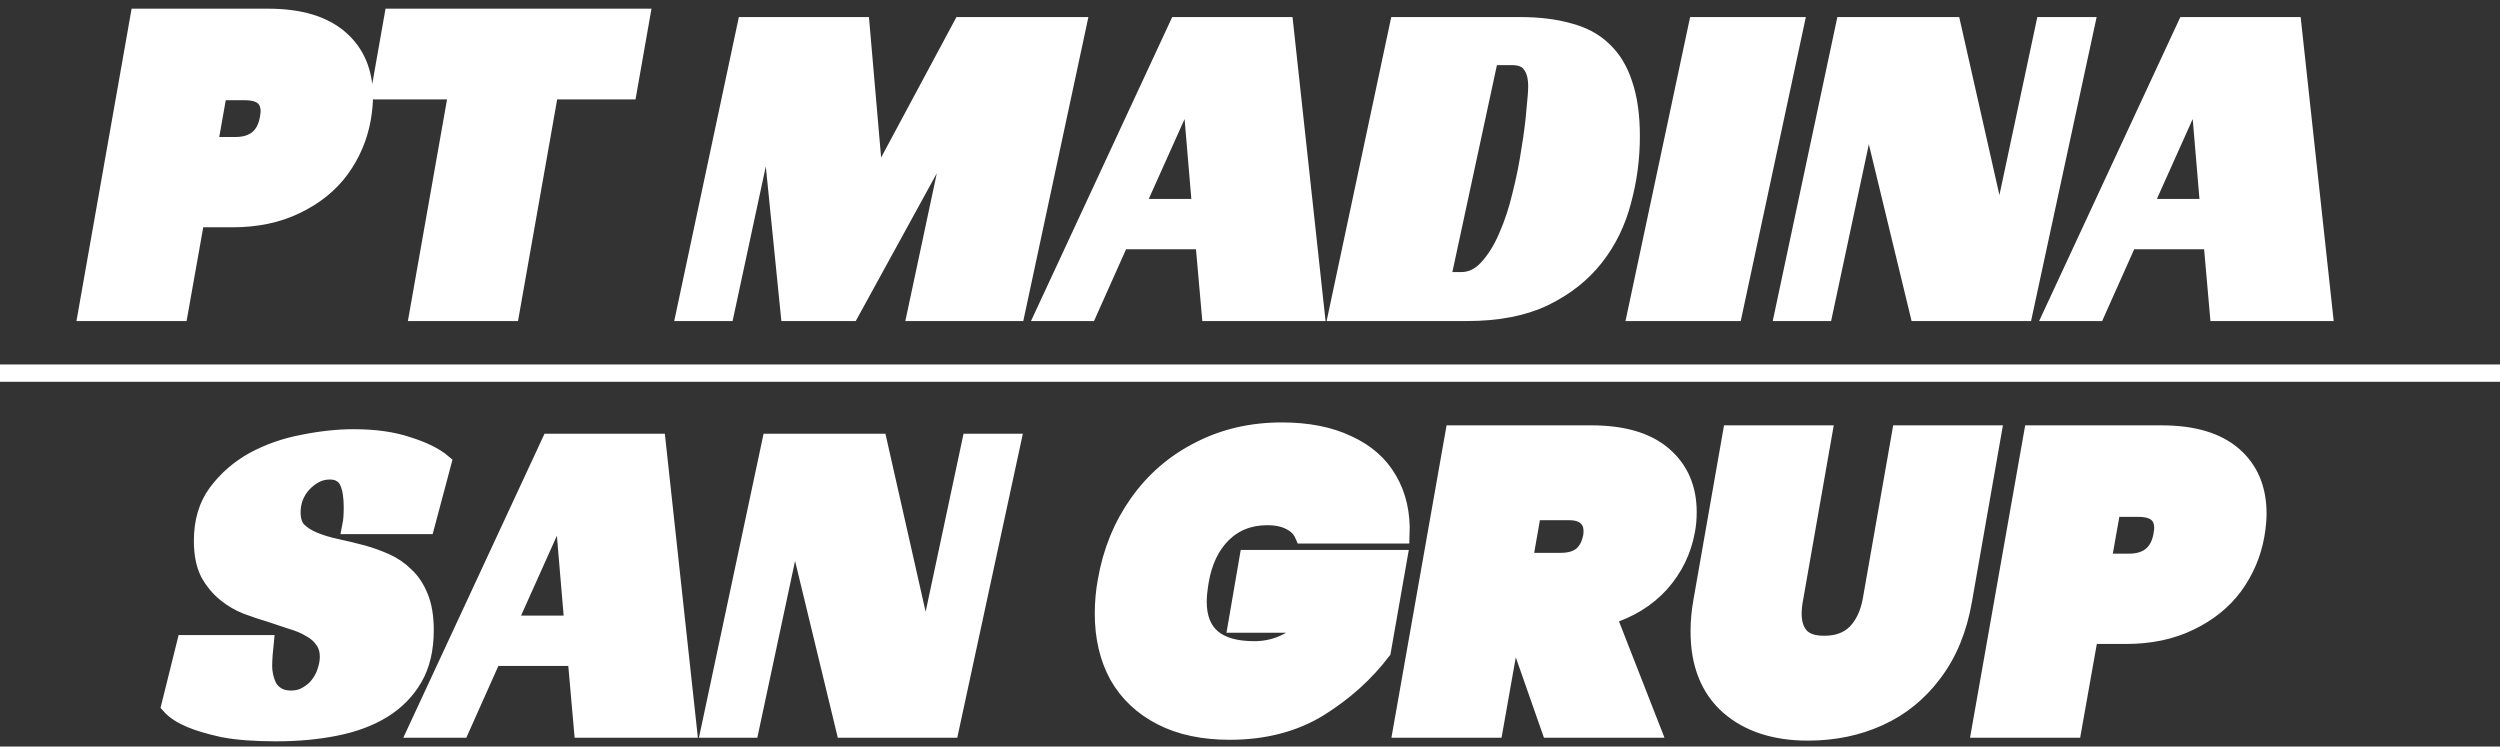
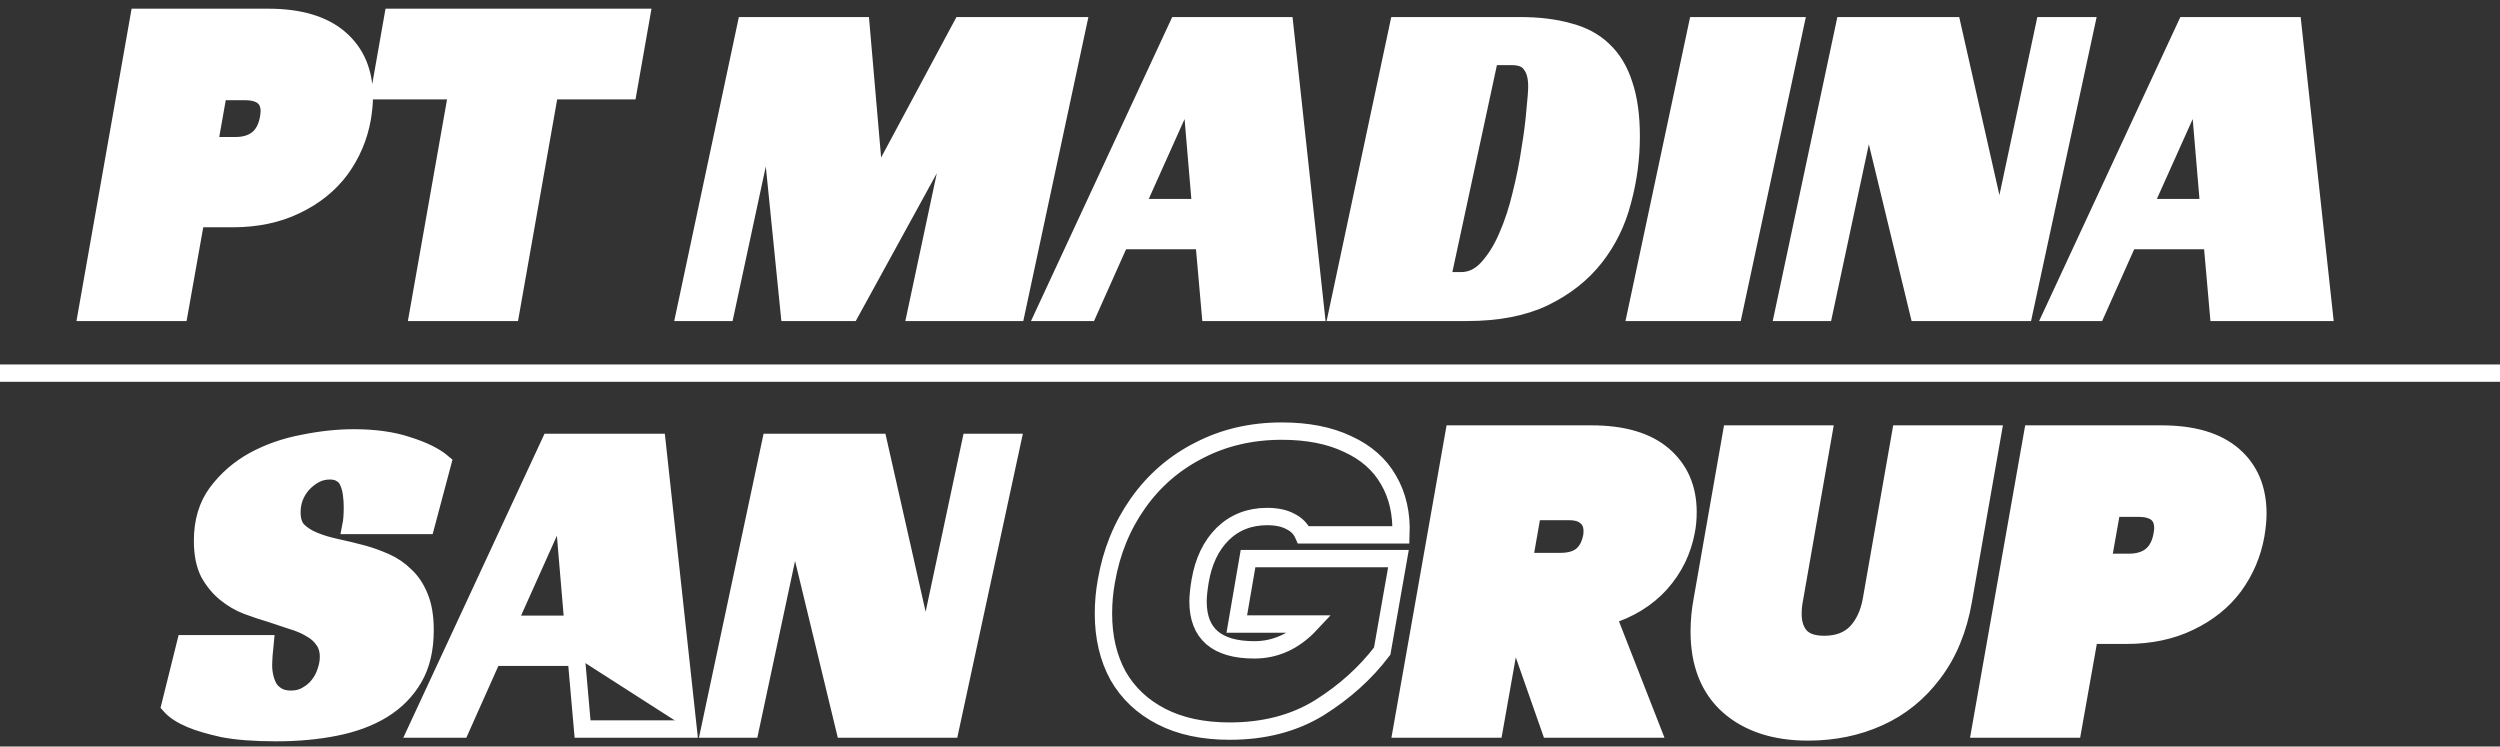
<svg xmlns="http://www.w3.org/2000/svg" width="144" height="43" viewBox="0 0 144 43" fill="none">
  <rect x="0" y="0" width="144" height="43" fill="#333333" stroke="none" />
  <path d="M20.864 6.832C20.672 7.904 20.256 8.88 19.616 9.76C18.976 10.624 18.12 11.312 17.048 11.824C15.992 12.336 14.776 12.592 13.4 12.592H11.288L10.328 17.992H5L8 1H15.44C17.248 1 18.624 1.408 19.568 2.224C20.512 3.04 20.984 4.16 20.984 5.584C20.984 5.936 20.944 6.352 20.864 6.832ZM13.544 8.392C14.632 8.392 15.272 7.872 15.464 6.832C15.496 6.64 15.512 6.504 15.512 6.424C15.512 5.656 15.04 5.272 14.096 5.272H12.584L12.032 8.392H13.544Z" fill="white" />
  <path d="M36.93 1L36.186 5.224H31.674L29.418 17.992H24.09L26.346 5.224H21.882L22.626 1H36.93Z" fill="white" />
  <path d="M58.537 17.992H52.765L55.157 6.76L48.995 17.992H45.459L44.289 6.37L41.793 17.992H39.453L42.963 1.482H49.593L50.399 10.79L55.391 1.482H62.073L58.537 17.992Z" fill="white" />
  <path d="M75.795 17.992H69.711L69.347 13.858H64.537L62.691 17.992H60.169L67.839 1.482H74.001L75.795 17.992ZM65.395 11.96H69.165L68.567 4.888L65.395 11.96Z" fill="white" />
  <path d="M77.031 17.992L80.541 1.482H87.535C88.61 1.482 89.546 1.595 90.343 1.82C91.158 2.028 91.825 2.383 92.345 2.886C92.883 3.389 93.281 4.047 93.541 4.862C93.819 5.677 93.957 6.673 93.957 7.852C93.957 9.117 93.793 10.357 93.463 11.57C93.151 12.783 92.623 13.867 91.877 14.82C91.132 15.773 90.153 16.545 88.939 17.134C87.743 17.706 86.261 17.992 84.493 17.992H77.031ZM84.155 16.172C84.727 16.172 85.23 15.938 85.663 15.47C86.114 14.985 86.495 14.378 86.807 13.65C87.137 12.905 87.405 12.09 87.613 11.206C87.839 10.305 88.012 9.438 88.133 8.606C88.272 7.774 88.367 7.029 88.419 6.37C88.489 5.711 88.523 5.243 88.523 4.966C88.523 4.429 88.411 4.013 88.185 3.718C87.977 3.406 87.605 3.25 87.067 3.25H85.819L83.037 16.172H84.155Z" fill="white" />
  <path d="M99.862 17.992H94.246L97.756 1.482H103.398L99.862 17.992Z" fill="white" />
  <path d="M116.585 17.992H110.501L107.615 6.058L105.067 17.992H102.727L106.237 1.482H112.451L115.181 13.572L117.755 1.482H120.147L116.585 17.992Z" fill="white" />
  <path d="M133.863 17.992H127.779L127.415 13.858H122.605L120.759 17.992H118.237L125.907 1.482H132.069L133.863 17.992ZM123.463 11.96H127.233L126.635 4.888L123.463 11.96Z" fill="white" />
  <path d="M20.221 30.266C20.273 30.006 20.299 29.651 20.299 29.2C20.299 28.94 20.281 28.689 20.247 28.446C20.212 28.186 20.151 27.961 20.065 27.77C19.978 27.562 19.848 27.406 19.675 27.302C19.501 27.181 19.276 27.12 18.999 27.12C18.687 27.12 18.401 27.189 18.141 27.328C17.881 27.467 17.647 27.649 17.439 27.874C17.248 28.082 17.092 28.333 16.971 28.628C16.867 28.905 16.815 29.2 16.815 29.512C16.815 29.963 16.927 30.309 17.153 30.552C17.395 30.795 17.707 30.994 18.089 31.15C18.47 31.306 18.903 31.436 19.389 31.54C19.874 31.644 20.377 31.765 20.897 31.904C21.33 32.025 21.763 32.181 22.197 32.372C22.63 32.563 23.011 32.823 23.341 33.152C23.687 33.464 23.965 33.88 24.173 34.4C24.381 34.903 24.485 35.535 24.485 36.298C24.485 37.39 24.268 38.309 23.835 39.054C23.401 39.799 22.803 40.406 22.041 40.874C21.278 41.342 20.368 41.68 19.311 41.888C18.271 42.096 17.135 42.2 15.905 42.2C14.657 42.2 13.634 42.122 12.837 41.966C12.057 41.793 11.441 41.611 10.991 41.42C10.453 41.195 10.055 40.935 9.795 40.64L10.679 37.078H15.255C15.237 37.234 15.22 37.451 15.203 37.728C15.185 37.988 15.177 38.196 15.177 38.352C15.177 38.56 15.203 38.777 15.255 39.002C15.307 39.227 15.385 39.435 15.489 39.626C15.61 39.817 15.775 39.973 15.983 40.094C16.191 40.215 16.451 40.276 16.763 40.276C17.109 40.276 17.413 40.198 17.673 40.042C17.95 39.886 18.175 39.695 18.349 39.47C18.539 39.227 18.678 38.967 18.765 38.69C18.869 38.395 18.921 38.109 18.921 37.832C18.921 37.451 18.825 37.13 18.635 36.87C18.461 36.61 18.219 36.393 17.907 36.22C17.595 36.029 17.231 35.873 16.815 35.752C16.416 35.613 16 35.475 15.567 35.336C15.151 35.215 14.709 35.067 14.241 34.894C13.79 34.721 13.374 34.478 12.993 34.166C12.611 33.854 12.291 33.464 12.031 32.996C11.788 32.511 11.667 31.895 11.667 31.15C11.667 30.041 11.944 29.113 12.499 28.368C13.071 27.605 13.781 26.99 14.631 26.522C15.497 26.054 16.442 25.725 17.465 25.534C18.487 25.326 19.458 25.222 20.377 25.222C21.59 25.222 22.63 25.369 23.497 25.664C24.381 25.941 25.048 26.271 25.499 26.652L24.537 30.266H20.221Z" fill="white" />
-   <path d="M39.64 41.992H33.556L33.192 37.858H28.382L26.536 41.992H24.014L31.684 25.482H37.846L39.64 41.992ZM29.24 35.96H33.01L32.412 28.888L29.24 35.96Z" fill="white" />
+   <path d="M39.64 41.992L33.192 37.858H28.382L26.536 41.992H24.014L31.684 25.482H37.846L39.64 41.992ZM29.24 35.96H33.01L32.412 28.888L29.24 35.96Z" fill="white" />
  <path d="M54.735 41.992H48.651L45.765 30.058L43.217 41.992H40.877L44.387 25.482H50.601L53.331 37.572L55.905 25.482H58.297L54.735 41.992Z" fill="white" />
-   <path d="M63.727 33.472C64.015 31.792 64.623 30.296 65.551 28.984C66.479 27.672 67.655 26.656 69.079 25.936C70.503 25.2 72.087 24.832 73.831 24.832C75.319 24.832 76.583 25.08 77.623 25.576C78.679 26.056 79.463 26.744 79.975 27.64C80.503 28.536 80.743 29.592 80.695 30.808H75.079C74.935 30.472 74.687 30.216 74.335 30.04C73.983 29.848 73.535 29.752 72.991 29.752C71.967 29.752 71.111 30.088 70.423 30.76C69.751 31.432 69.319 32.336 69.127 33.472C69.047 33.952 69.007 34.344 69.007 34.648C69.007 36.504 70.087 37.432 72.247 37.432C73.479 37.432 74.559 36.936 75.487 35.944H71.239L71.887 32.176H80.551L79.615 37.504C78.655 38.768 77.447 39.856 75.991 40.768C74.535 41.664 72.815 42.112 70.831 42.112C69.295 42.112 67.983 41.832 66.895 41.272C65.807 40.712 64.975 39.928 64.399 38.92C63.839 37.896 63.559 36.704 63.559 35.344C63.559 34.704 63.615 34.08 63.727 33.472Z" fill="white" />
  <path d="M91.662 25C93.486 25 94.87 25.408 95.814 26.224C96.758 27.04 97.23 28.128 97.23 29.488C97.23 29.888 97.198 30.248 97.134 30.568C96.926 31.72 96.43 32.736 95.646 33.616C94.862 34.48 93.846 35.104 92.598 35.488L95.142 41.992H89.286L87.15 35.896L86.07 41.992H80.742L83.742 25H91.662ZM87.774 32.344H89.886C90.398 32.344 90.798 32.232 91.086 32.008C91.39 31.768 91.59 31.4 91.686 30.904C91.702 30.824 91.71 30.72 91.71 30.592C91.71 30.24 91.598 29.968 91.374 29.776C91.15 29.568 90.822 29.464 90.39 29.464H88.278L87.774 32.344Z" fill="white" />
  <path d="M105.028 25L103.348 34.576C103.3 34.832 103.276 35.096 103.276 35.368C103.276 35.912 103.42 36.344 103.708 36.664C103.996 36.968 104.452 37.12 105.076 37.12C105.844 37.12 106.452 36.896 106.9 36.448C107.348 35.984 107.644 35.36 107.788 34.576L109.468 25H114.772L113.092 34.576C112.804 36.24 112.228 37.64 111.364 38.776C110.516 39.912 109.468 40.76 108.22 41.32C106.988 41.88 105.628 42.16 104.14 42.16C102.236 42.16 100.716 41.664 99.58 40.672C98.444 39.664 97.876 38.232 97.876 36.376C97.876 35.784 97.932 35.184 98.044 34.576L99.724 25H105.028Z" fill="white" />
  <path d="M129.934 30.832C129.742 31.904 129.326 32.88 128.686 33.76C128.046 34.624 127.19 35.312 126.118 35.824C125.062 36.336 123.846 36.592 122.47 36.592H120.358L119.398 41.992H114.07L117.07 25H124.51C126.318 25 127.694 25.408 128.638 26.224C129.582 27.04 130.054 28.16 130.054 29.584C130.054 29.936 130.014 30.352 129.934 30.832ZM122.614 32.392C123.702 32.392 124.342 31.872 124.534 30.832C124.566 30.64 124.582 30.504 124.582 30.424C124.582 29.656 124.11 29.272 123.166 29.272H121.654L121.102 32.392H122.614Z" fill="white" />
  <path d="M0 21.492H144M20.864 6.832C20.672 7.904 20.256 8.88 19.616 9.76C18.976 10.624 18.12 11.312 17.048 11.824C15.992 12.336 14.776 12.592 13.4 12.592H11.288L10.328 17.992H5L8 1H15.44C17.248 1 18.624 1.408 19.568 2.224C20.512 3.04 20.984 4.16 20.984 5.584C20.984 5.936 20.944 6.352 20.864 6.832ZM13.544 8.392C14.632 8.392 15.272 7.872 15.464 6.832C15.496 6.64 15.512 6.504 15.512 6.424C15.512 5.656 15.04 5.272 14.096 5.272H12.584L12.032 8.392H13.544ZM36.93 1L36.186 5.224H31.674L29.418 17.992H24.09L26.346 5.224H21.882L22.626 1H36.93ZM58.537 17.992H52.765L55.157 6.76L48.995 17.992H45.459L44.289 6.37L41.793 17.992H39.453L42.963 1.482H49.593L50.399 10.79L55.391 1.482H62.073L58.537 17.992ZM75.795 17.992H69.711L69.347 13.858H64.537L62.691 17.992H60.169L67.839 1.482H74.001L75.795 17.992ZM65.395 11.96H69.165L68.567 4.888L65.395 11.96ZM77.031 17.992L80.541 1.482H87.535C88.61 1.482 89.546 1.595 90.343 1.82C91.158 2.028 91.825 2.383 92.345 2.886C92.883 3.389 93.281 4.047 93.541 4.862C93.819 5.677 93.957 6.673 93.957 7.852C93.957 9.117 93.793 10.357 93.463 11.57C93.151 12.783 92.623 13.867 91.877 14.82C91.132 15.773 90.153 16.545 88.939 17.134C87.743 17.706 86.261 17.992 84.493 17.992H77.031ZM84.155 16.172C84.727 16.172 85.23 15.938 85.663 15.47C86.114 14.985 86.495 14.378 86.807 13.65C87.137 12.905 87.405 12.09 87.613 11.206C87.839 10.305 88.012 9.438 88.133 8.606C88.272 7.774 88.367 7.029 88.419 6.37C88.489 5.711 88.523 5.243 88.523 4.966C88.523 4.429 88.411 4.013 88.185 3.718C87.977 3.406 87.605 3.25 87.067 3.25H85.819L83.037 16.172H84.155ZM99.862 17.992H94.246L97.756 1.482H103.398L99.862 17.992ZM116.585 17.992H110.501L107.615 6.058L105.067 17.992H102.727L106.237 1.482H112.451L115.181 13.572L117.755 1.482H120.147L116.585 17.992ZM133.863 17.992H127.779L127.415 13.858H122.605L120.759 17.992H118.237L125.907 1.482H132.069L133.863 17.992ZM123.463 11.96H127.233L126.635 4.888L123.463 11.96ZM20.221 30.266C20.273 30.006 20.299 29.651 20.299 29.2C20.299 28.94 20.281 28.689 20.247 28.446C20.212 28.186 20.151 27.961 20.065 27.77C19.978 27.562 19.848 27.406 19.675 27.302C19.501 27.181 19.276 27.12 18.999 27.12C18.687 27.12 18.401 27.189 18.141 27.328C17.881 27.467 17.647 27.649 17.439 27.874C17.248 28.082 17.092 28.333 16.971 28.628C16.867 28.905 16.815 29.2 16.815 29.512C16.815 29.963 16.927 30.309 17.153 30.552C17.395 30.795 17.707 30.994 18.089 31.15C18.47 31.306 18.903 31.436 19.389 31.54C19.874 31.644 20.377 31.765 20.897 31.904C21.33 32.025 21.763 32.181 22.197 32.372C22.63 32.563 23.011 32.823 23.341 33.152C23.687 33.464 23.965 33.88 24.173 34.4C24.381 34.903 24.485 35.535 24.485 36.298C24.485 37.39 24.268 38.309 23.835 39.054C23.401 39.799 22.803 40.406 22.041 40.874C21.278 41.342 20.368 41.68 19.311 41.888C18.271 42.096 17.135 42.2 15.905 42.2C14.657 42.2 13.634 42.122 12.837 41.966C12.057 41.793 11.441 41.611 10.991 41.42C10.453 41.195 10.055 40.935 9.795 40.64L10.679 37.078H15.255C15.237 37.234 15.22 37.451 15.203 37.728C15.185 37.988 15.177 38.196 15.177 38.352C15.177 38.56 15.203 38.777 15.255 39.002C15.307 39.227 15.385 39.435 15.489 39.626C15.61 39.817 15.775 39.973 15.983 40.094C16.191 40.215 16.451 40.276 16.763 40.276C17.109 40.276 17.413 40.198 17.673 40.042C17.95 39.886 18.175 39.695 18.349 39.47C18.539 39.227 18.678 38.967 18.765 38.69C18.869 38.395 18.921 38.109 18.921 37.832C18.921 37.451 18.825 37.13 18.635 36.87C18.461 36.61 18.219 36.393 17.907 36.22C17.595 36.029 17.231 35.873 16.815 35.752C16.416 35.613 16 35.475 15.567 35.336C15.151 35.215 14.709 35.067 14.241 34.894C13.79 34.721 13.374 34.478 12.993 34.166C12.611 33.854 12.291 33.464 12.031 32.996C11.788 32.511 11.667 31.895 11.667 31.15C11.667 30.041 11.944 29.113 12.499 28.368C13.071 27.605 13.781 26.99 14.631 26.522C15.497 26.054 16.442 25.725 17.465 25.534C18.487 25.326 19.458 25.222 20.377 25.222C21.59 25.222 22.63 25.369 23.497 25.664C24.381 25.941 25.048 26.271 25.499 26.652L24.537 30.266H20.221ZM39.64 41.992H33.556L33.192 37.858H28.382L26.536 41.992H24.014L31.684 25.482H37.846L39.64 41.992ZM29.24 35.96H33.01L32.412 28.888L29.24 35.96ZM54.735 41.992H48.651L45.765 30.058L43.217 41.992H40.877L44.387 25.482H50.601L53.331 37.572L55.905 25.482H58.297L54.735 41.992ZM63.727 33.472C64.015 31.792 64.623 30.296 65.551 28.984C66.479 27.672 67.655 26.656 69.079 25.936C70.503 25.2 72.087 24.832 73.831 24.832C75.319 24.832 76.583 25.08 77.623 25.576C78.679 26.056 79.463 26.744 79.975 27.64C80.503 28.536 80.743 29.592 80.695 30.808H75.079C74.935 30.472 74.687 30.216 74.335 30.04C73.983 29.848 73.535 29.752 72.991 29.752C71.967 29.752 71.111 30.088 70.423 30.76C69.751 31.432 69.319 32.336 69.127 33.472C69.047 33.952 69.007 34.344 69.007 34.648C69.007 36.504 70.087 37.432 72.247 37.432C73.479 37.432 74.559 36.936 75.487 35.944H71.239L71.887 32.176H80.551L79.615 37.504C78.655 38.768 77.447 39.856 75.991 40.768C74.535 41.664 72.815 42.112 70.831 42.112C69.295 42.112 67.983 41.832 66.895 41.272C65.807 40.712 64.975 39.928 64.399 38.92C63.839 37.896 63.559 36.704 63.559 35.344C63.559 34.704 63.615 34.08 63.727 33.472ZM91.662 25C93.486 25 94.87 25.408 95.814 26.224C96.758 27.04 97.23 28.128 97.23 29.488C97.23 29.888 97.198 30.248 97.134 30.568C96.926 31.72 96.43 32.736 95.646 33.616C94.862 34.48 93.846 35.104 92.598 35.488L95.142 41.992H89.286L87.15 35.896L86.07 41.992H80.742L83.742 25H91.662ZM87.774 32.344H89.886C90.398 32.344 90.798 32.232 91.086 32.008C91.39 31.768 91.59 31.4 91.686 30.904C91.702 30.824 91.71 30.72 91.71 30.592C91.71 30.24 91.598 29.968 91.374 29.776C91.15 29.568 90.822 29.464 90.39 29.464H88.278L87.774 32.344ZM105.028 25L103.348 34.576C103.3 34.832 103.276 35.096 103.276 35.368C103.276 35.912 103.42 36.344 103.708 36.664C103.996 36.968 104.452 37.12 105.076 37.12C105.844 37.12 106.452 36.896 106.9 36.448C107.348 35.984 107.644 35.36 107.788 34.576L109.468 25H114.772L113.092 34.576C112.804 36.24 112.228 37.64 111.364 38.776C110.516 39.912 109.468 40.76 108.22 41.32C106.988 41.88 105.628 42.16 104.14 42.16C102.236 42.16 100.716 41.664 99.58 40.672C98.444 39.664 97.876 38.232 97.876 36.376C97.876 35.784 97.932 35.184 98.044 34.576L99.724 25H105.028ZM129.934 30.832C129.742 31.904 129.326 32.88 128.686 33.76C128.046 34.624 127.19 35.312 126.118 35.824C125.062 36.336 123.846 36.592 122.47 36.592H120.358L119.398 41.992H114.07L117.07 25H124.51C126.318 25 127.694 25.408 128.638 26.224C129.582 27.04 130.054 28.16 130.054 29.584C130.054 29.936 130.014 30.352 129.934 30.832ZM122.614 32.392C123.702 32.392 124.342 31.872 124.534 30.832C124.566 30.64 124.582 30.504 124.582 30.424C124.582 29.656 124.11 29.272 123.166 29.272H121.654L121.102 32.392H122.614Z" stroke="white" />
</svg>